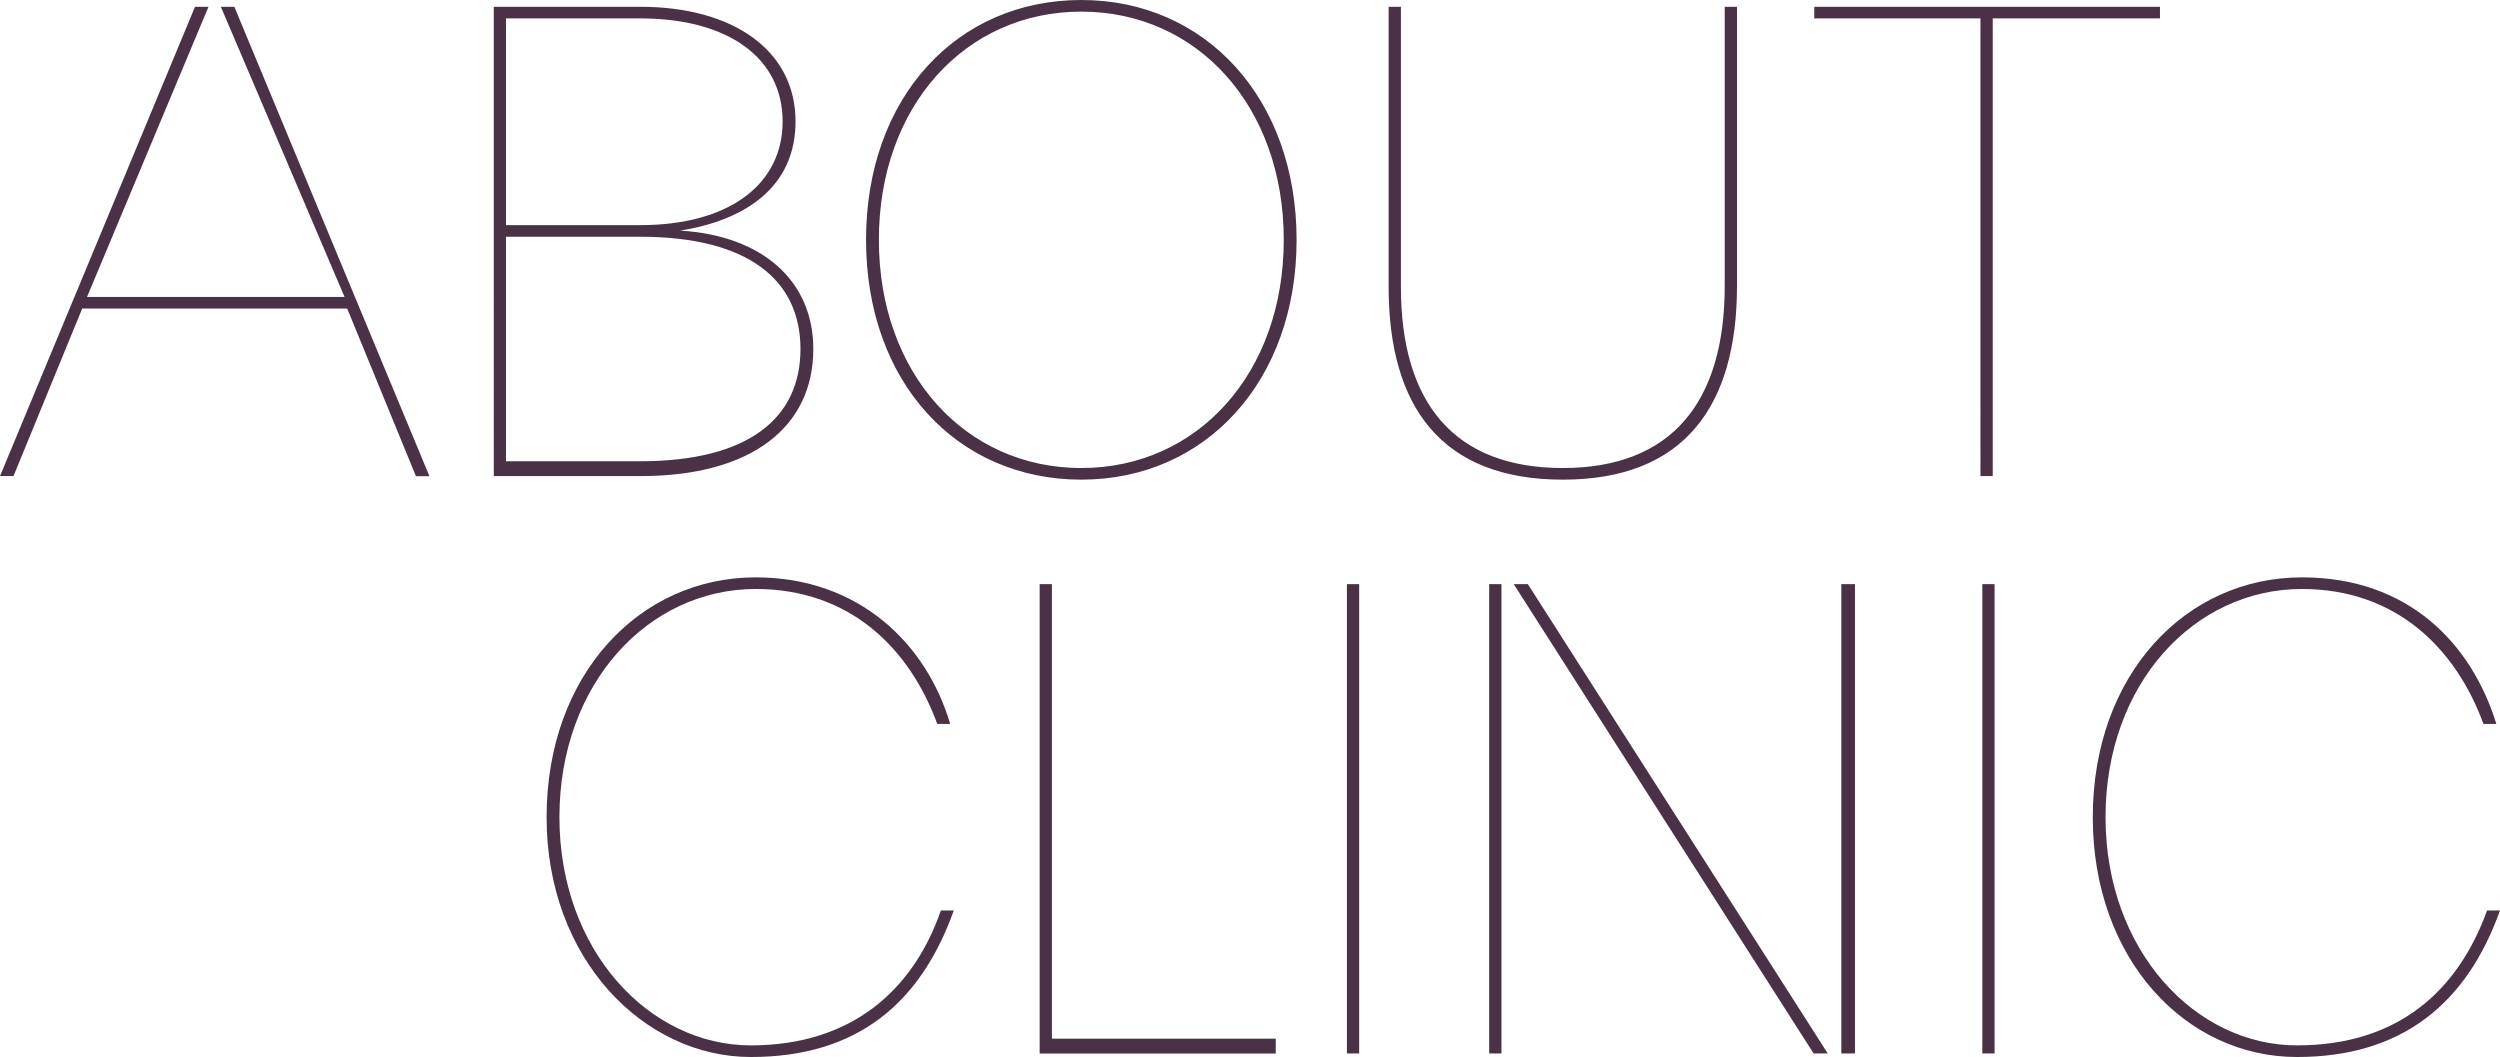
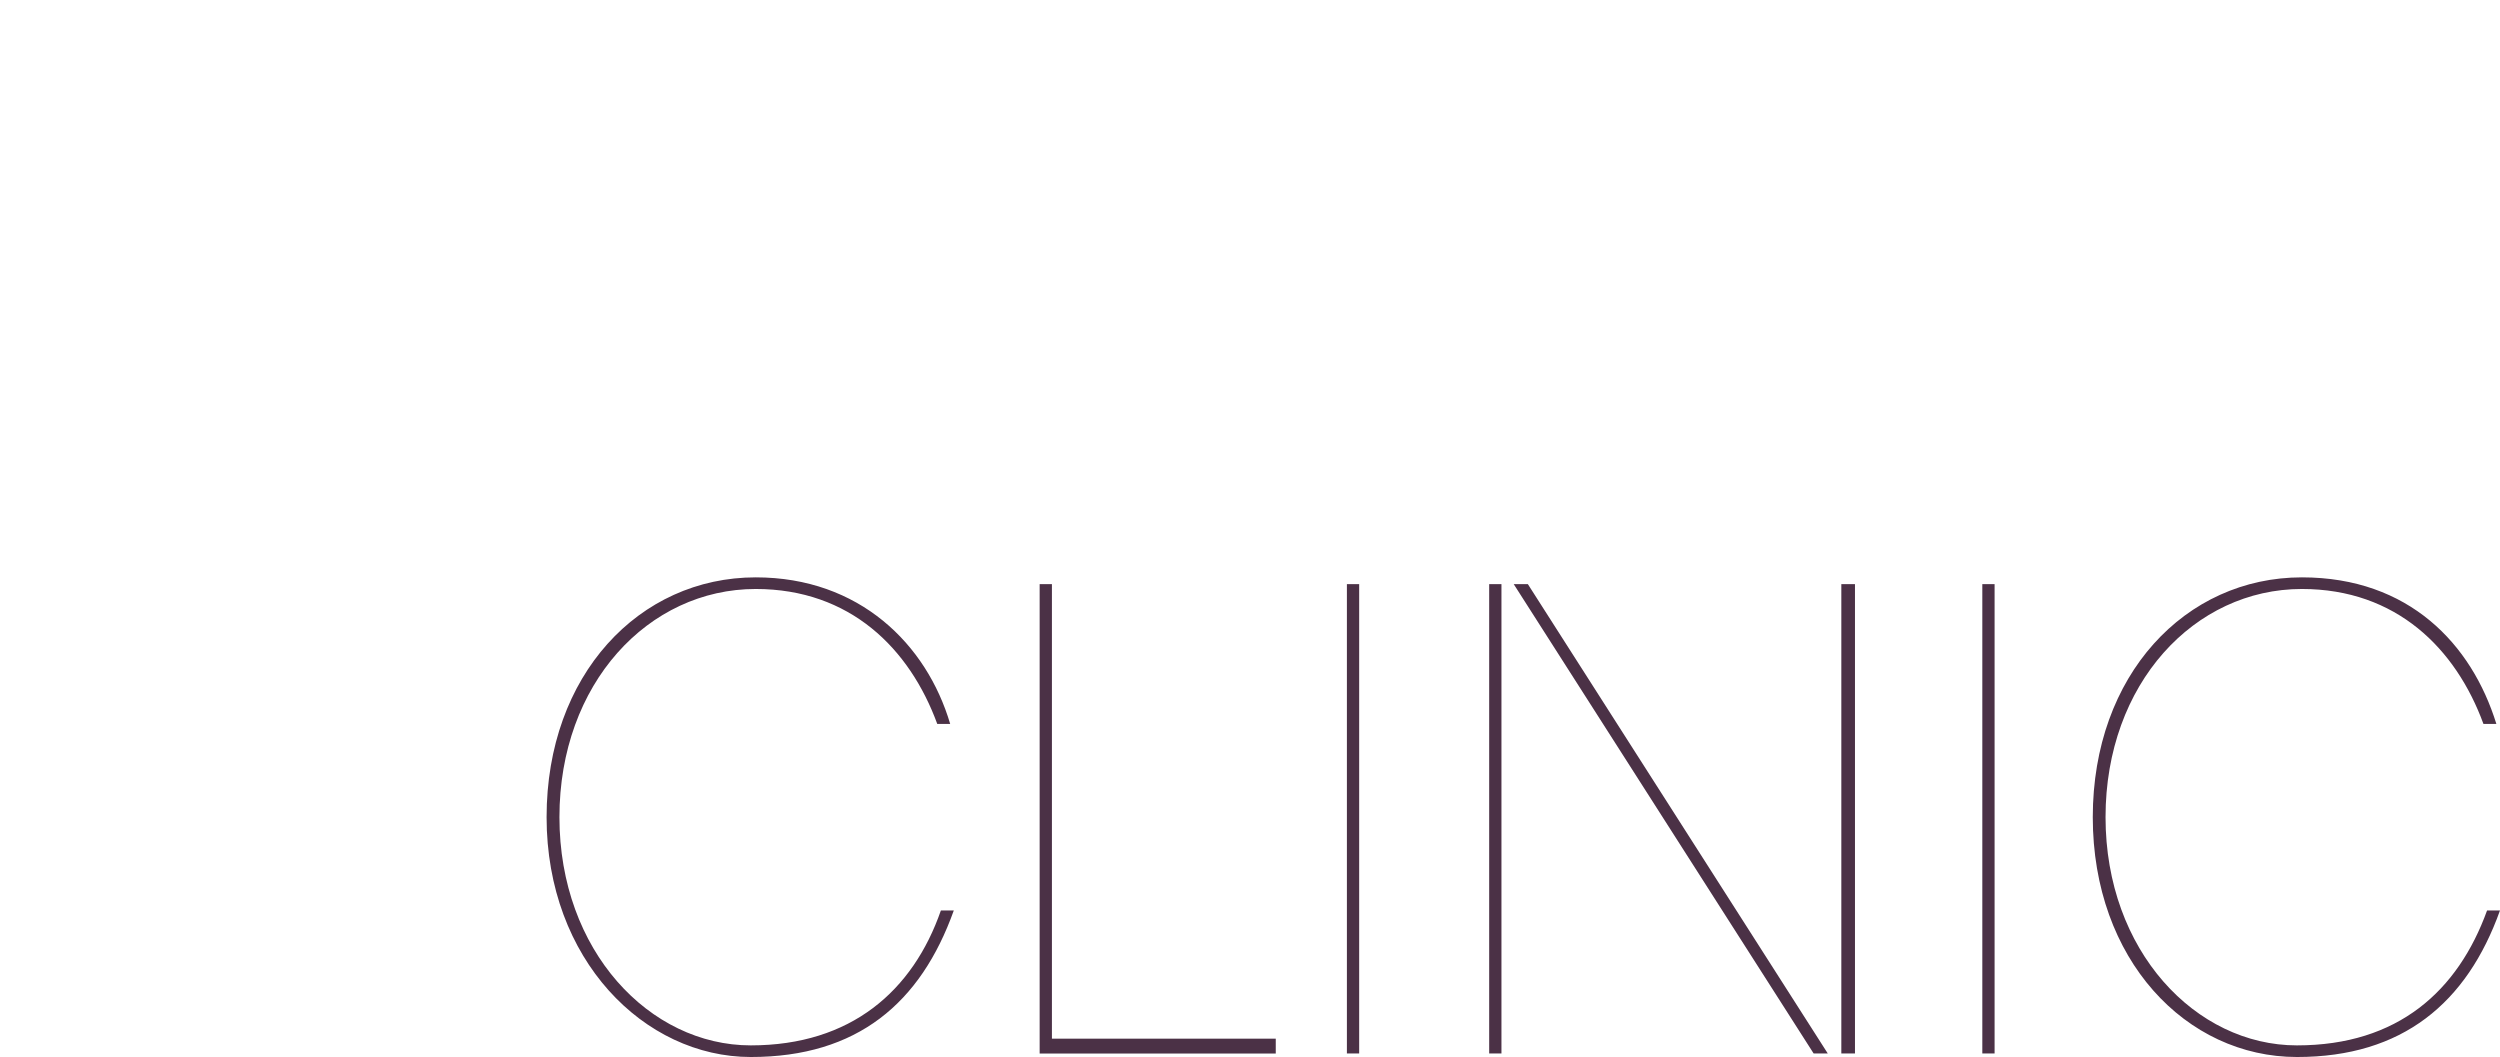
<svg xmlns="http://www.w3.org/2000/svg" id="_レイヤー_2" width="309.6" height="130.9" viewBox="0 0 309.6 130.9">
  <defs>
    <style>.cls-1{fill:#4b3146;fill-rule:evenodd;}</style>
  </defs>
  <g id="_制作">
-     <path class="cls-1" d="M246.78,2.28v56.68h-1.52V2.28h-20.58V.84h42.81v1.44h-20.7ZM193.54,59.4c-15.04,0-21.57-9.04-21.57-23.85V.84h1.52v34.71c0,14.36,6.61,22.41,20.05,22.41s20.05-8.13,20.05-22.56V.84h1.52v34.56c0,14.89-6.53,24-21.57,24ZM133.91,59.4c-15.42,0-26.66-12.08-26.66-29.7S118.49,0,133.91,0s26.66,12.23,26.66,29.7-11.24,29.7-26.66,29.7ZM133.91,1.44c-14.36,0-25.07,11.7-25.07,28.26s10.71,28.26,25.07,28.26,25.07-11.7,25.07-28.26S148.27,1.44,133.91,1.44ZM100.72,43.22c0,9.57-7.52,15.74-21.42,15.74h-18.15V.84h18.15c11.47,0,19.22,5.39,19.22,14.2,0,8.13-6.23,12.23-14.28,13.52,10.18.61,16.48,6.23,16.48,14.66ZM96.92,15.04c0-7.82-6.68-12.76-17.62-12.76h-16.64v25.6h16.64c10.94,0,17.62-5.01,17.62-12.84ZM79.3,29.32h-16.64v27.8h16.64c13.37,0,19.83-5.32,19.83-13.9s-6.53-13.9-19.83-13.9ZM42.99,38.21H10.18L1.67,58.96H0L24.15.84h1.67l-15.04,35.93h31.89L27.35.84h1.67l24.16,58.13h-1.67l-8.51-20.75Z" />
    <path class="cls-1" d="M285.06,72.94c-13.29,0-24.31,11.7-24.31,28.26s11.17,28.26,23.7,28.26,19.95-6.76,23.55-16.71h1.6c-4.1,11.47-12.08,18.15-25.14,18.15-13.75,0-25.29-12.08-25.29-29.7s11.47-29.7,25.9-29.7c13.27,0,21.03,8.28,24.08,18.15h-1.6c-3.42-9.34-10.79-16.71-22.48-16.71ZM245.49,72.34h1.52v58.12h-1.52v-58.12ZM228.03,72.34h1.69v58.12h-1.69v-58.12ZM187.46,72.34h1.75l37.14,58.12h-1.75l-37.14-58.12ZM184.42,72.34h1.52v58.12h-1.52v-58.12ZM166.8,72.34h1.52v58.12h-1.52v-58.12ZM128.75,72.34h1.52v56.29h27.72v1.84h-29.24v-58.12ZM92.97,129.46c12.43,0,20.09-6.76,23.55-16.71h1.6c-4.1,11.47-11.94,18.15-25.14,18.15s-25.29-12.08-25.29-29.7,11.47-29.7,25.9-29.7c12.84,0,21.17,8.28,24.08,18.15h-1.6c-3.42-9.34-10.79-16.71-22.48-16.71-13.29,0-24.31,11.7-24.31,28.26s11.17,28.26,23.7,28.26Z" />
  </g>
</svg>